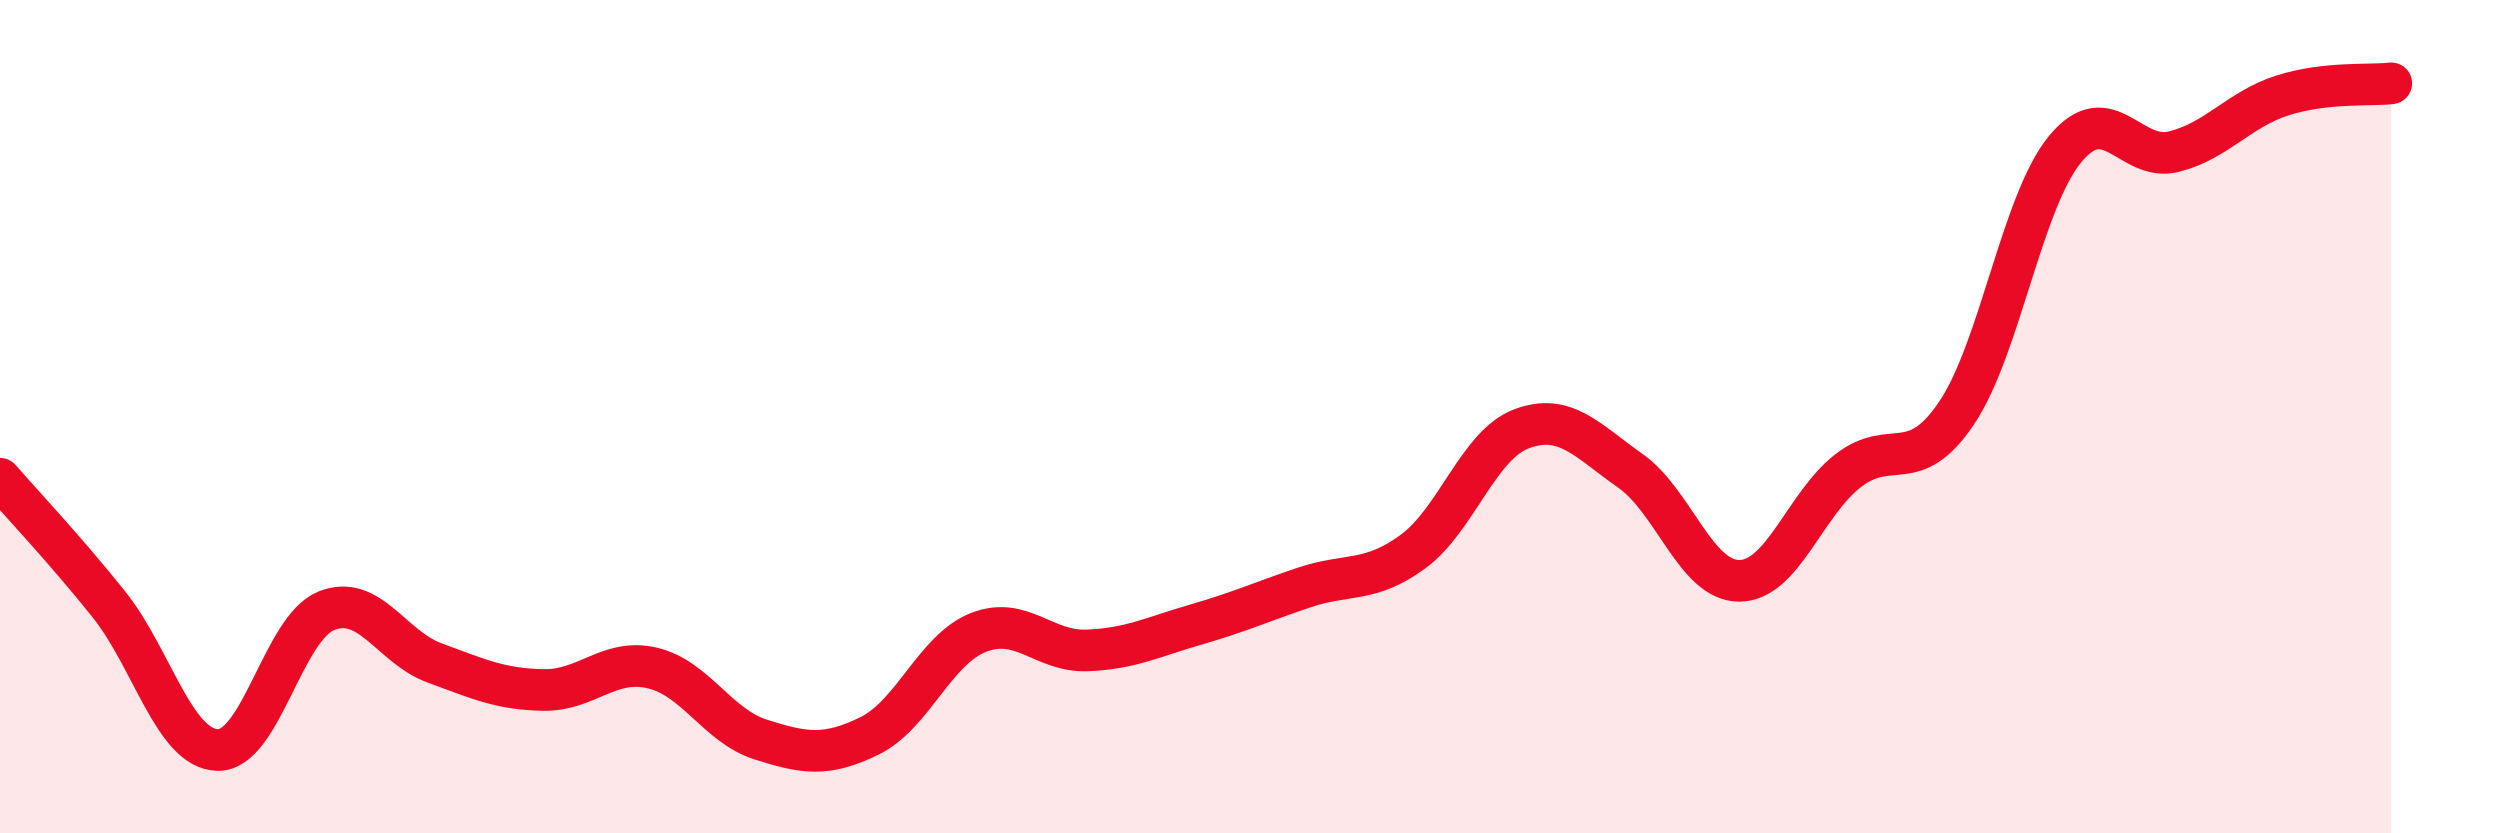
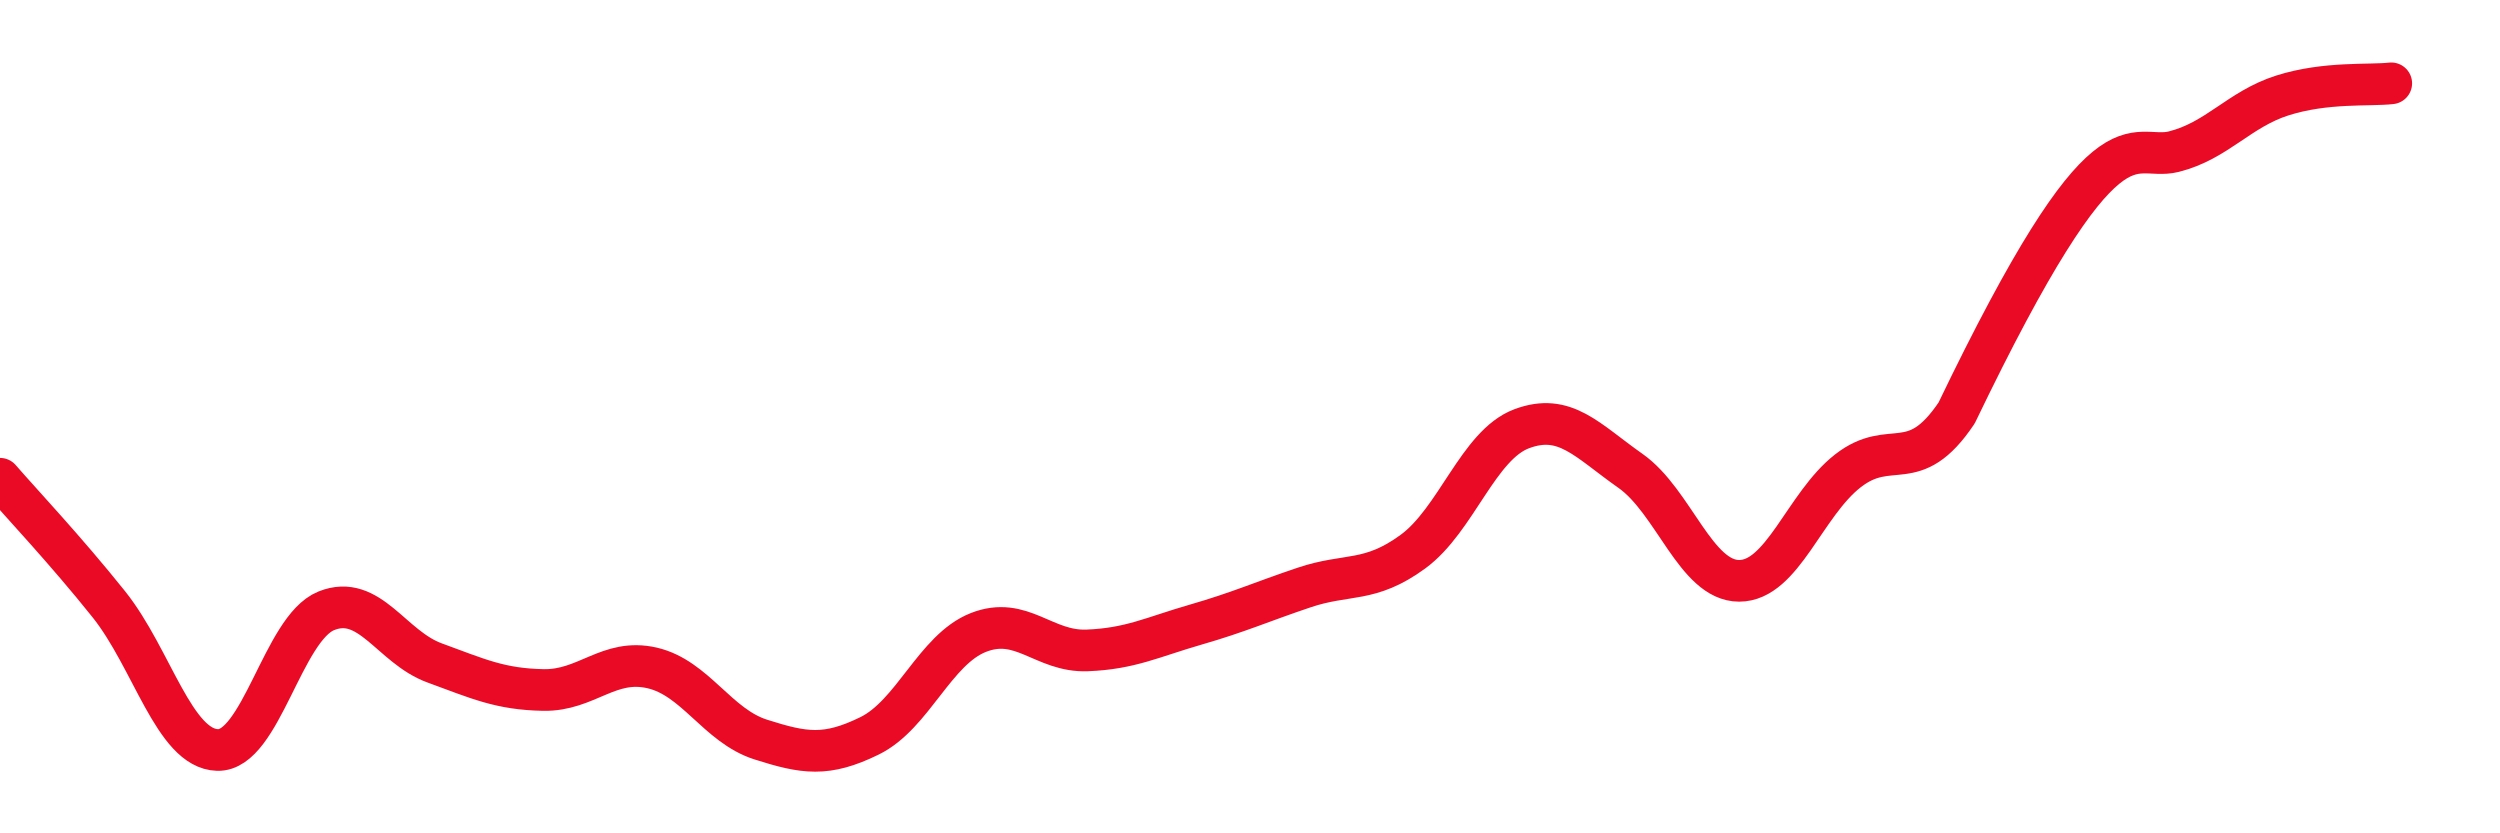
<svg xmlns="http://www.w3.org/2000/svg" width="60" height="20" viewBox="0 0 60 20">
-   <path d="M 0,11.49 C 0.52,12.09 1.57,13.2 2.61,14.5 C 3.65,15.8 4.18,17.97 5.22,18 C 6.26,18.03 6.79,15.08 7.83,14.66 C 8.87,14.24 9.39,15.53 10.43,15.91 C 11.47,16.29 12,16.54 13.04,16.56 C 14.08,16.58 14.61,15.79 15.65,16.03 C 16.69,16.27 17.22,17.42 18.26,17.75 C 19.3,18.08 19.83,18.17 20.87,17.66 C 21.91,17.15 22.44,15.59 23.48,15.18 C 24.52,14.77 25.05,15.65 26.09,15.61 C 27.13,15.57 27.66,15.29 28.7,14.99 C 29.74,14.69 30.26,14.45 31.3,14.1 C 32.34,13.75 32.87,14 33.91,13.24 C 34.95,12.48 35.48,10.68 36.52,10.29 C 37.56,9.9 38.09,10.57 39.13,11.3 C 40.17,12.03 40.7,13.94 41.74,13.94 C 42.78,13.94 43.31,12.11 44.35,11.3 C 45.39,10.49 45.92,11.46 46.96,9.91 C 48,8.36 48.53,4.82 49.57,3.57 C 50.61,2.32 51.13,3.9 52.17,3.64 C 53.21,3.38 53.74,2.62 54.78,2.29 C 55.82,1.96 56.87,2.06 57.39,2L57.39 20L0 20Z" fill="#EB0A25" opacity="0.1" stroke-linecap="round" stroke-linejoin="round" />
-   <path d="M 0,11.49 C 0.52,12.09 1.57,13.2 2.61,14.5 C 3.65,15.8 4.18,17.97 5.22,18 C 6.26,18.03 6.79,15.08 7.83,14.66 C 8.87,14.24 9.39,15.53 10.43,15.91 C 11.47,16.29 12,16.54 13.04,16.56 C 14.08,16.58 14.61,15.79 15.65,16.03 C 16.69,16.27 17.22,17.42 18.26,17.75 C 19.3,18.08 19.83,18.17 20.87,17.66 C 21.91,17.15 22.44,15.59 23.48,15.18 C 24.52,14.77 25.05,15.65 26.09,15.61 C 27.13,15.57 27.66,15.29 28.7,14.99 C 29.74,14.69 30.26,14.45 31.3,14.1 C 32.34,13.75 32.87,14 33.91,13.24 C 34.95,12.48 35.48,10.68 36.52,10.29 C 37.56,9.9 38.09,10.57 39.13,11.3 C 40.17,12.03 40.7,13.94 41.74,13.94 C 42.78,13.94 43.31,12.11 44.35,11.3 C 45.39,10.49 45.92,11.46 46.96,9.91 C 48,8.36 48.53,4.82 49.57,3.57 C 50.61,2.32 51.13,3.9 52.17,3.64 C 53.21,3.38 53.74,2.62 54.78,2.29 C 55.82,1.96 56.87,2.06 57.39,2" stroke="#EB0A25" stroke-width="1" fill="none" stroke-linecap="round" stroke-linejoin="round" />
+   <path d="M 0,11.49 C 0.52,12.09 1.57,13.2 2.61,14.5 C 3.65,15.8 4.18,17.97 5.22,18 C 6.26,18.03 6.79,15.08 7.83,14.66 C 8.87,14.24 9.39,15.53 10.43,15.91 C 11.47,16.29 12,16.54 13.04,16.56 C 14.08,16.58 14.61,15.79 15.65,16.03 C 16.69,16.27 17.22,17.42 18.26,17.75 C 19.3,18.08 19.83,18.17 20.87,17.66 C 21.91,17.15 22.44,15.59 23.48,15.18 C 24.52,14.77 25.05,15.65 26.09,15.61 C 27.13,15.57 27.66,15.29 28.7,14.99 C 29.74,14.69 30.26,14.45 31.3,14.1 C 32.34,13.75 32.87,14 33.91,13.24 C 34.95,12.48 35.48,10.68 36.52,10.29 C 37.56,9.9 38.09,10.57 39.13,11.3 C 40.17,12.03 40.7,13.94 41.74,13.94 C 42.78,13.94 43.31,12.11 44.35,11.3 C 45.39,10.49 45.92,11.46 46.96,9.91 C 50.61,2.32 51.13,3.9 52.17,3.64 C 53.21,3.38 53.74,2.62 54.78,2.29 C 55.82,1.96 56.87,2.06 57.39,2" stroke="#EB0A25" stroke-width="1" fill="none" stroke-linecap="round" stroke-linejoin="round" />
</svg>